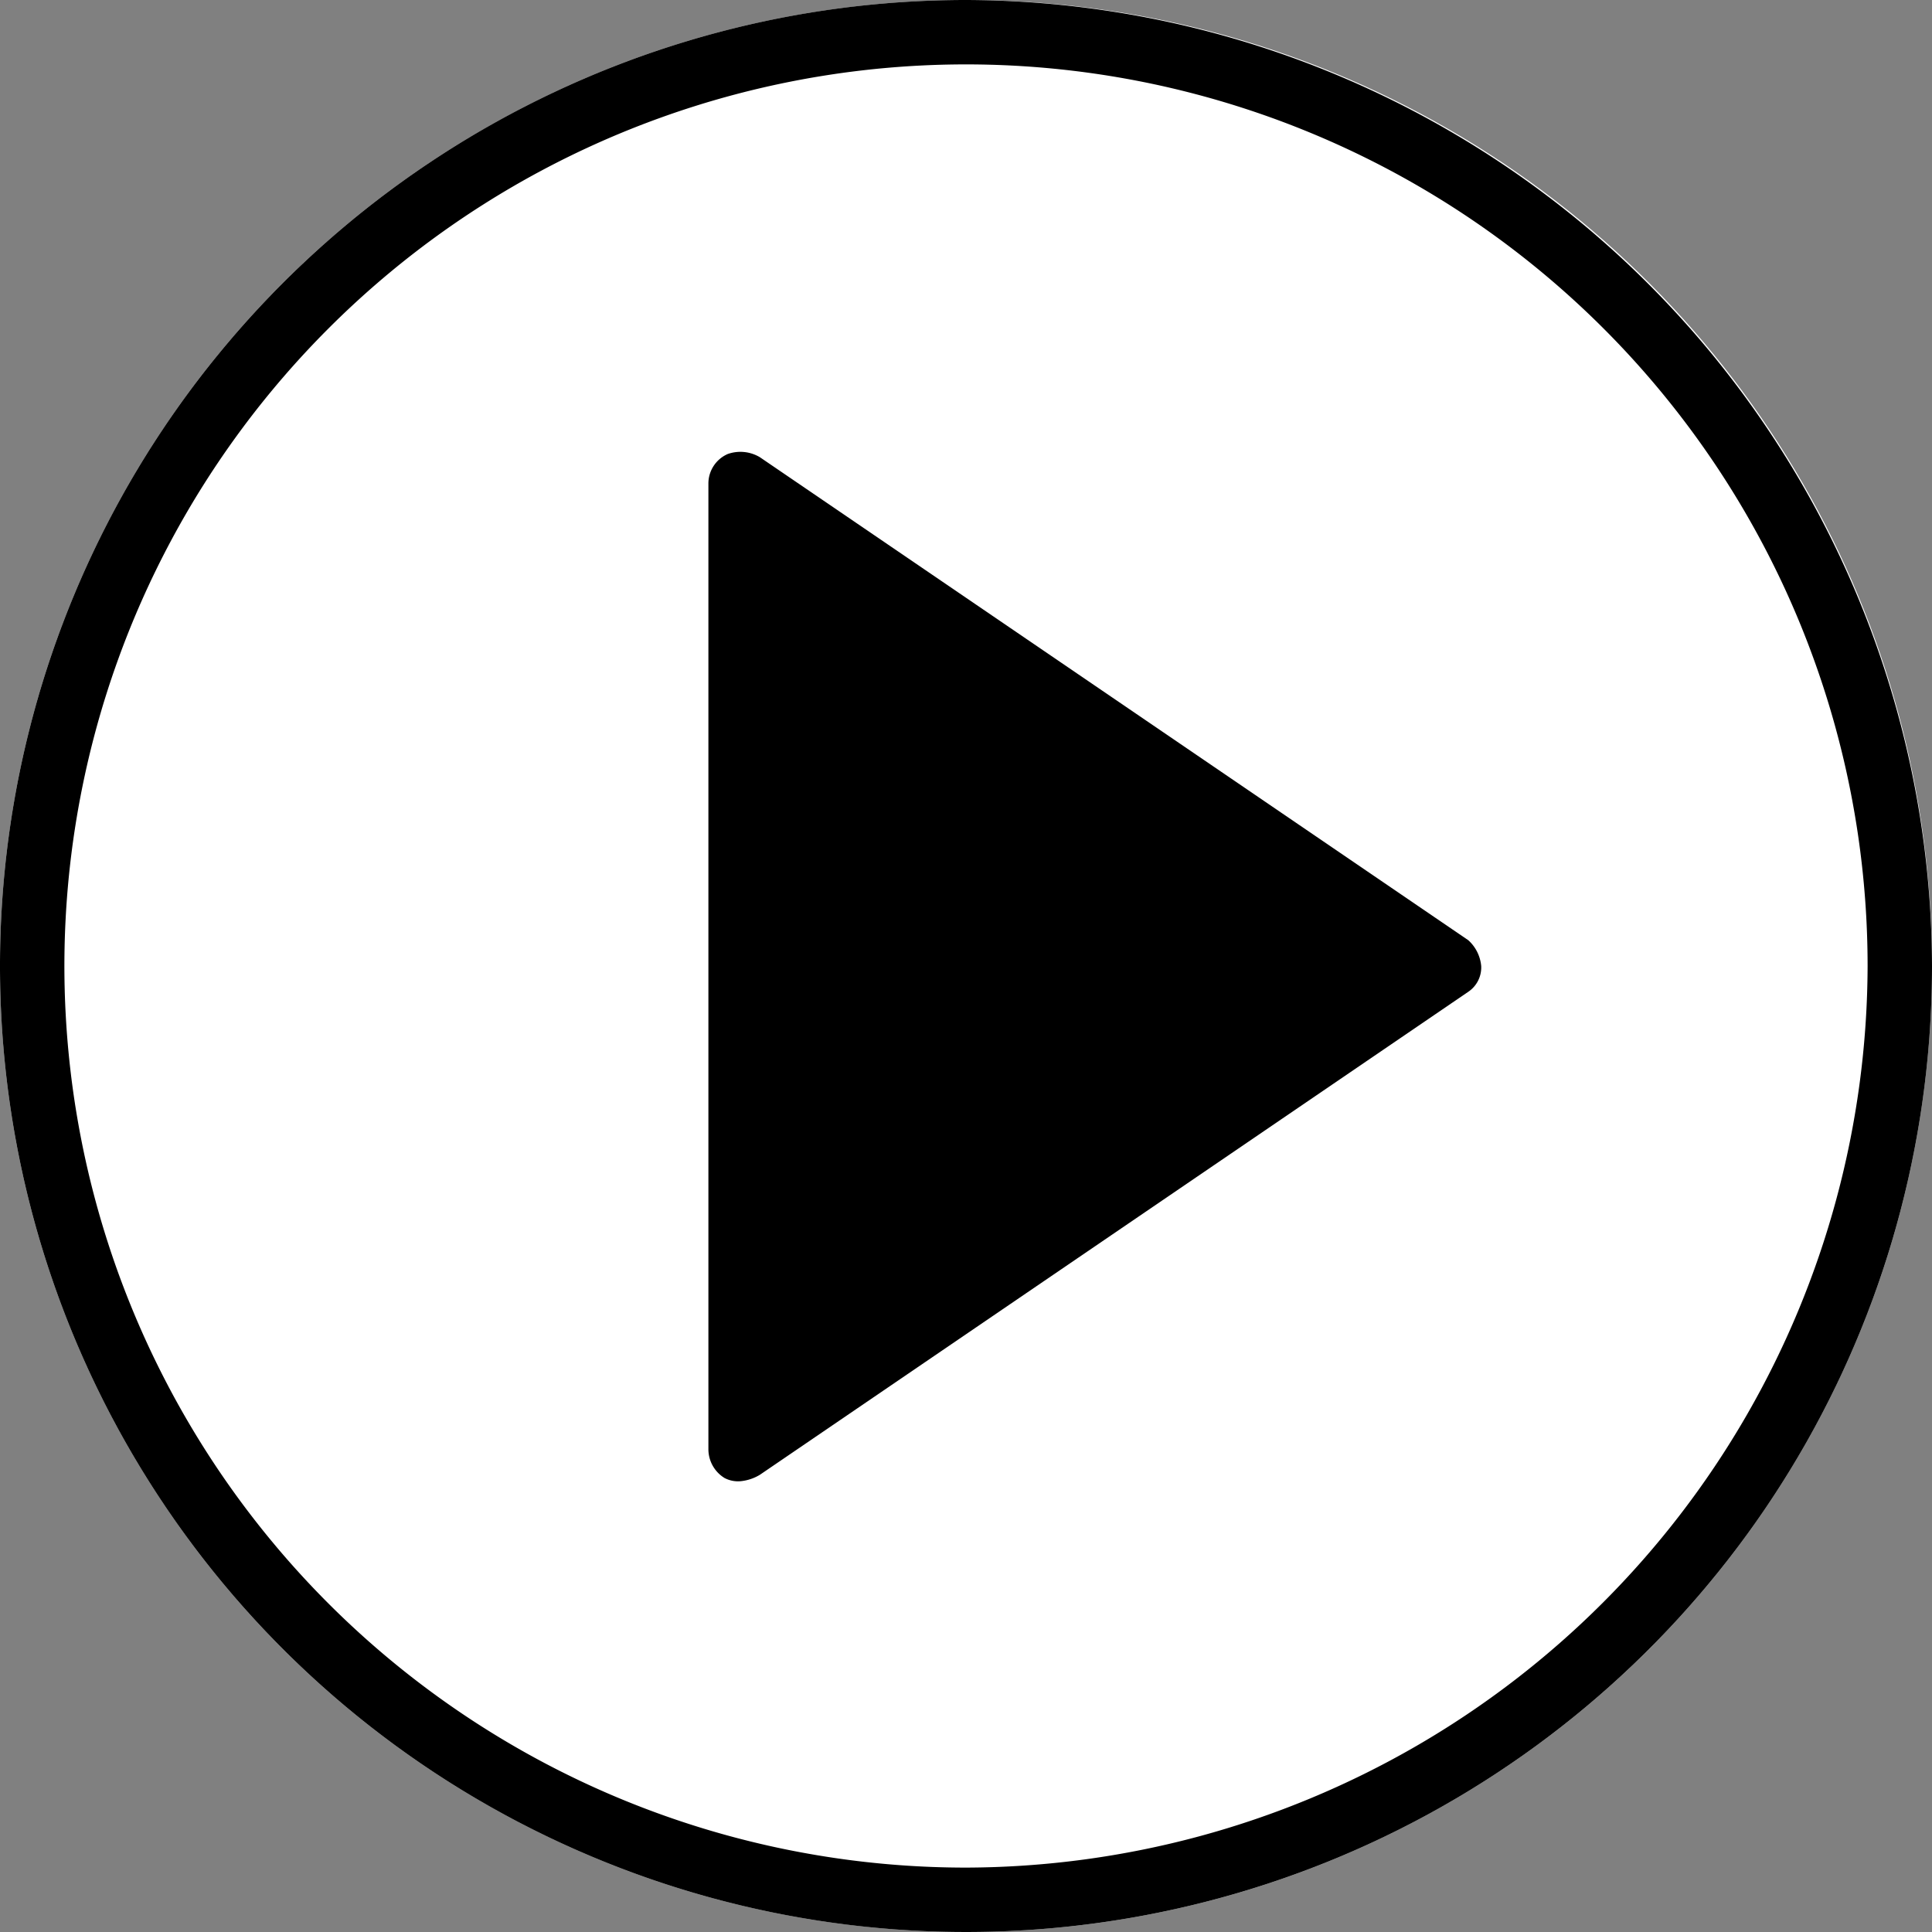
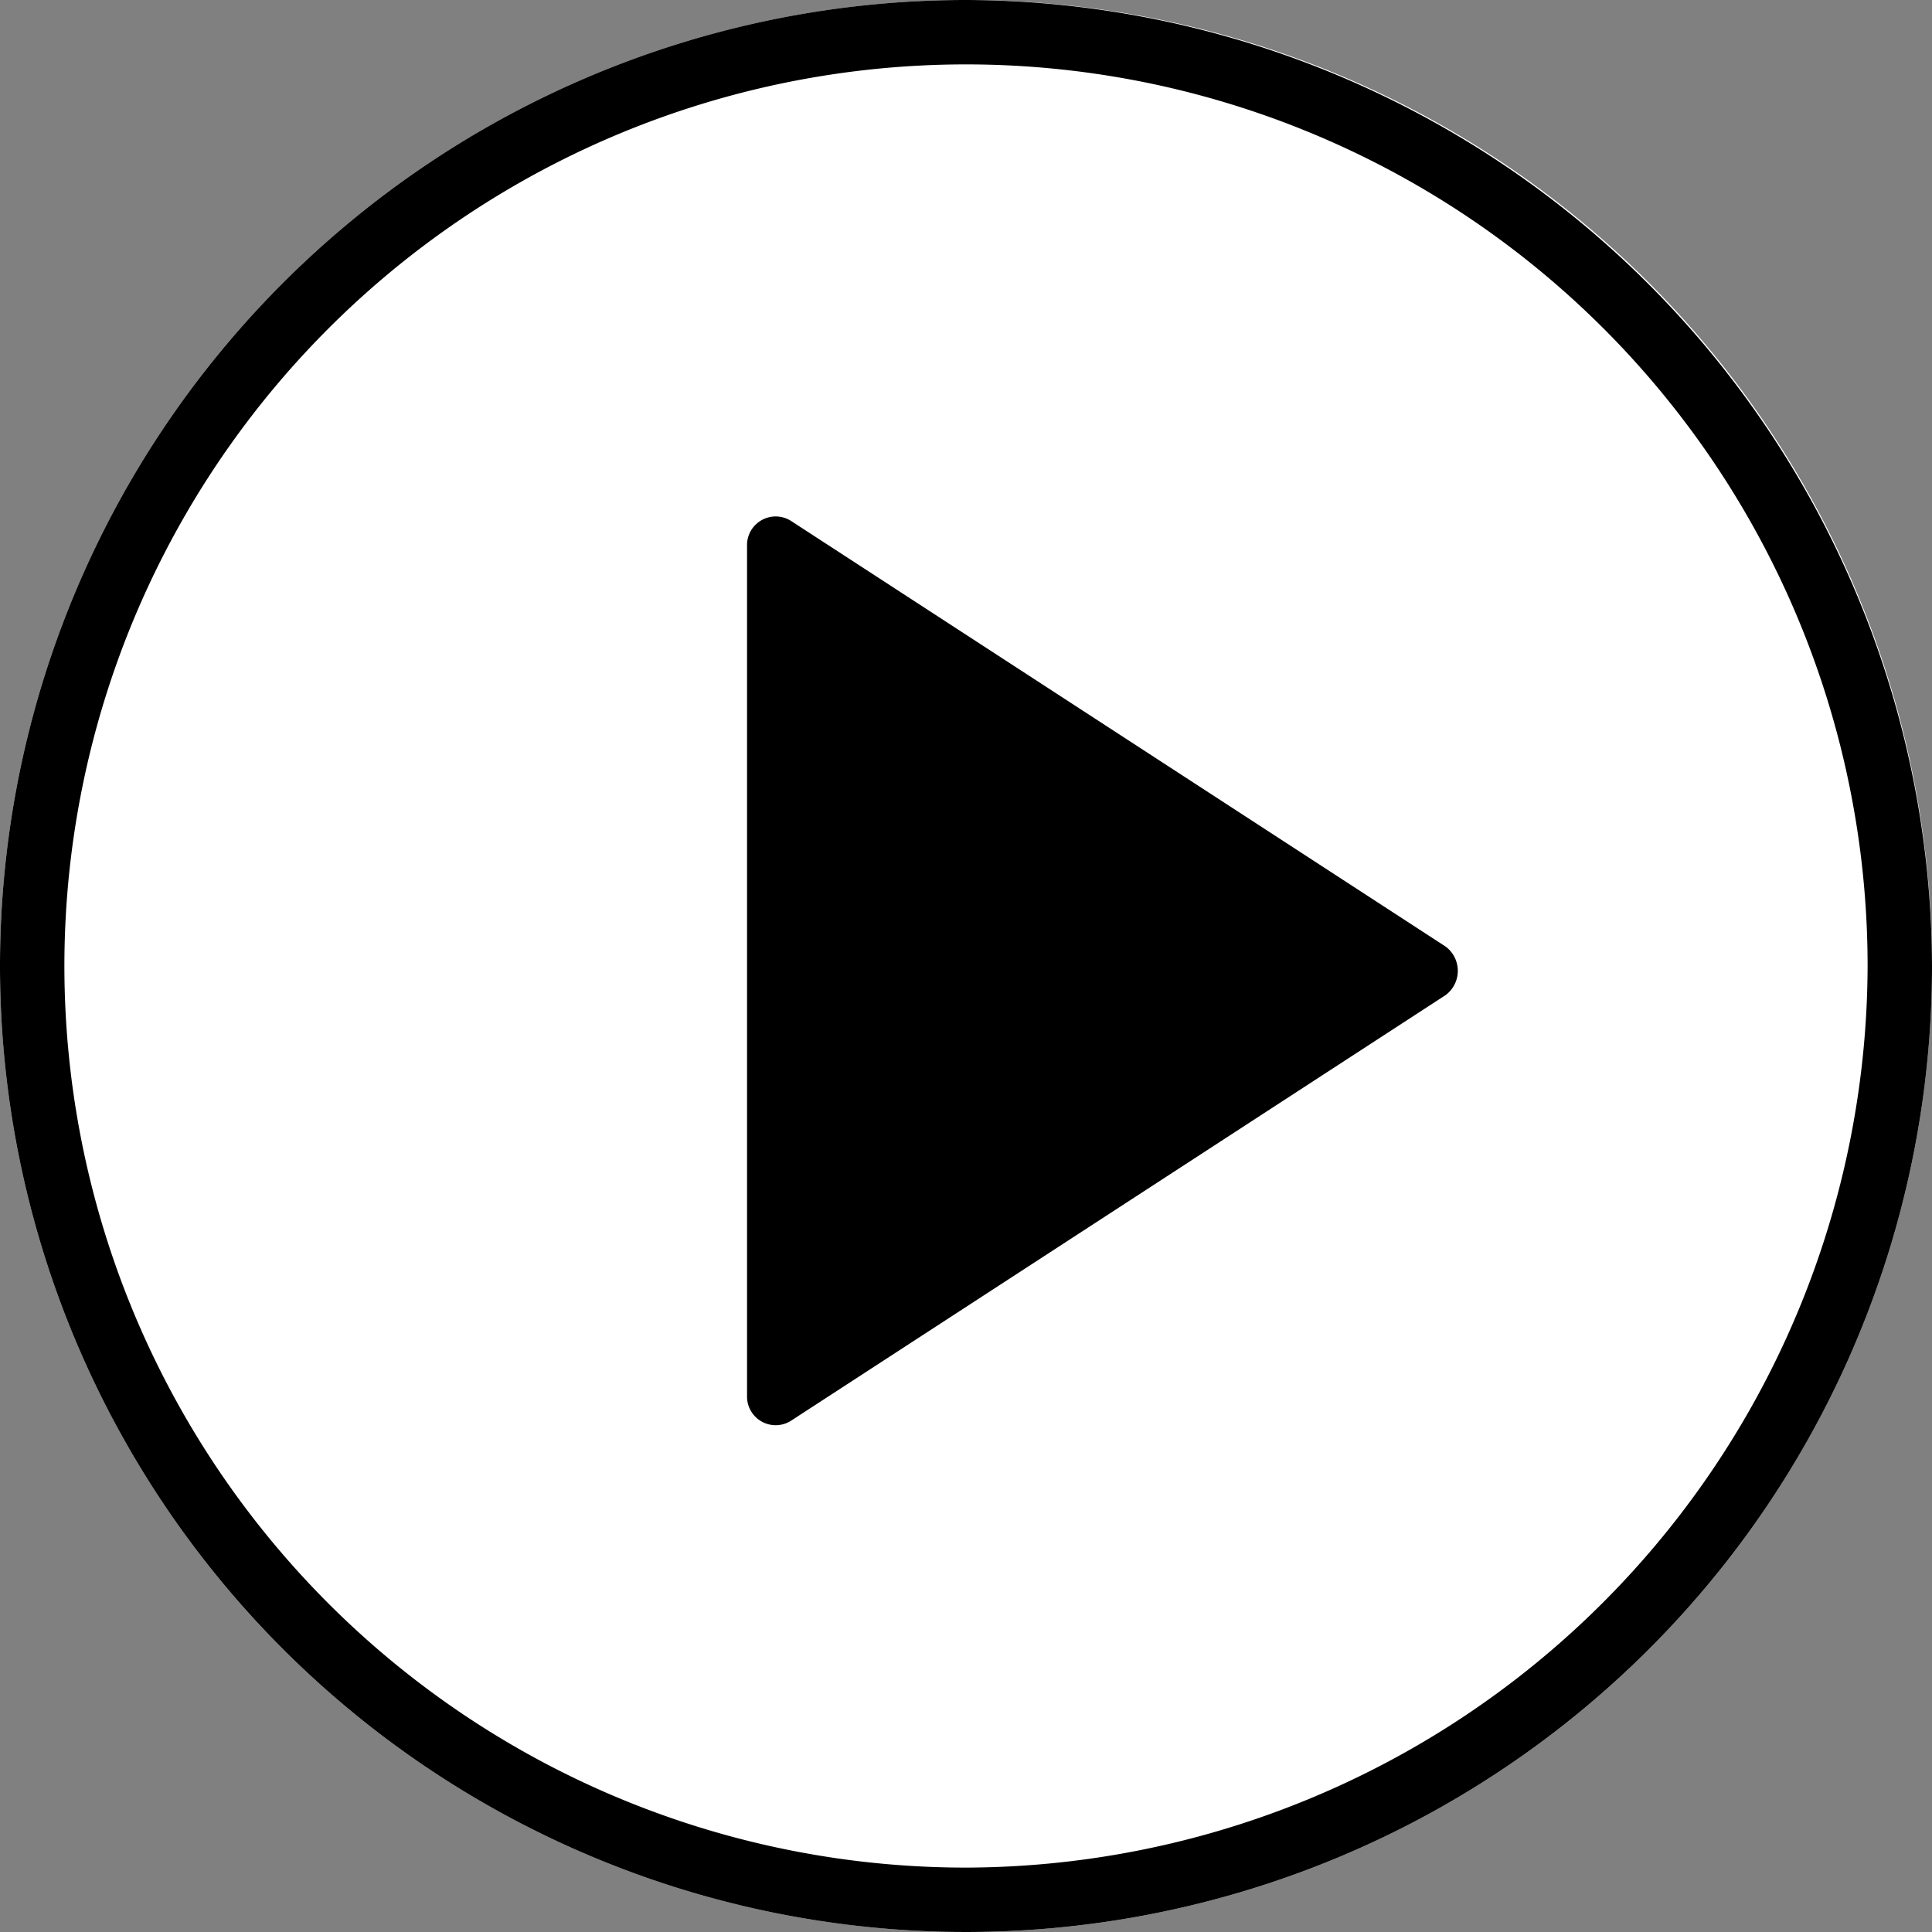
<svg xmlns="http://www.w3.org/2000/svg" width="60" height="60" viewBox="0 0 60 60">
  <rect x="0" y="0" width="60" height="60" fill="#808080" stroke="none" />
  <defs>
    <style>
      .a {
        fill: #fff;
        isolation: isolate;
        opacity: 1;
      }
    </style>
  </defs>
  <g>
    <circle class="a" cx="30" cy="30" r="30" />
-     <path d="M45.6,29.2l-22-15a1.18,1.18,0,0,0-1-.1,1,1,0,0,0-.6.9V45a1.05,1.05,0,0,0,.5.9.9.9,0,0,0,.5.1,1.42,1.42,0,0,0,.6-.2l22-15A.91.91,0,0,0,46,30,1.23,1.23,0,0,0,45.6,29.2ZM24,43.1V16.9L43.2,30Z" />
    <path d="M30,0A30,30,0,1,0,60,30,30.09,30.09,0,0,0,30,0Zm0,58A28,28,0,1,1,58,30,28.08,28.08,0,0,1,30,58Z" />
    <path d="M44.9,30.9,24.6,44.1a.89.89,0,0,1-1.4-.7V16.9a.89.89,0,0,1,1.4-.7L44.9,29.4A.94.94,0,0,1,44.9,30.9Z" />
  </g>
</svg>